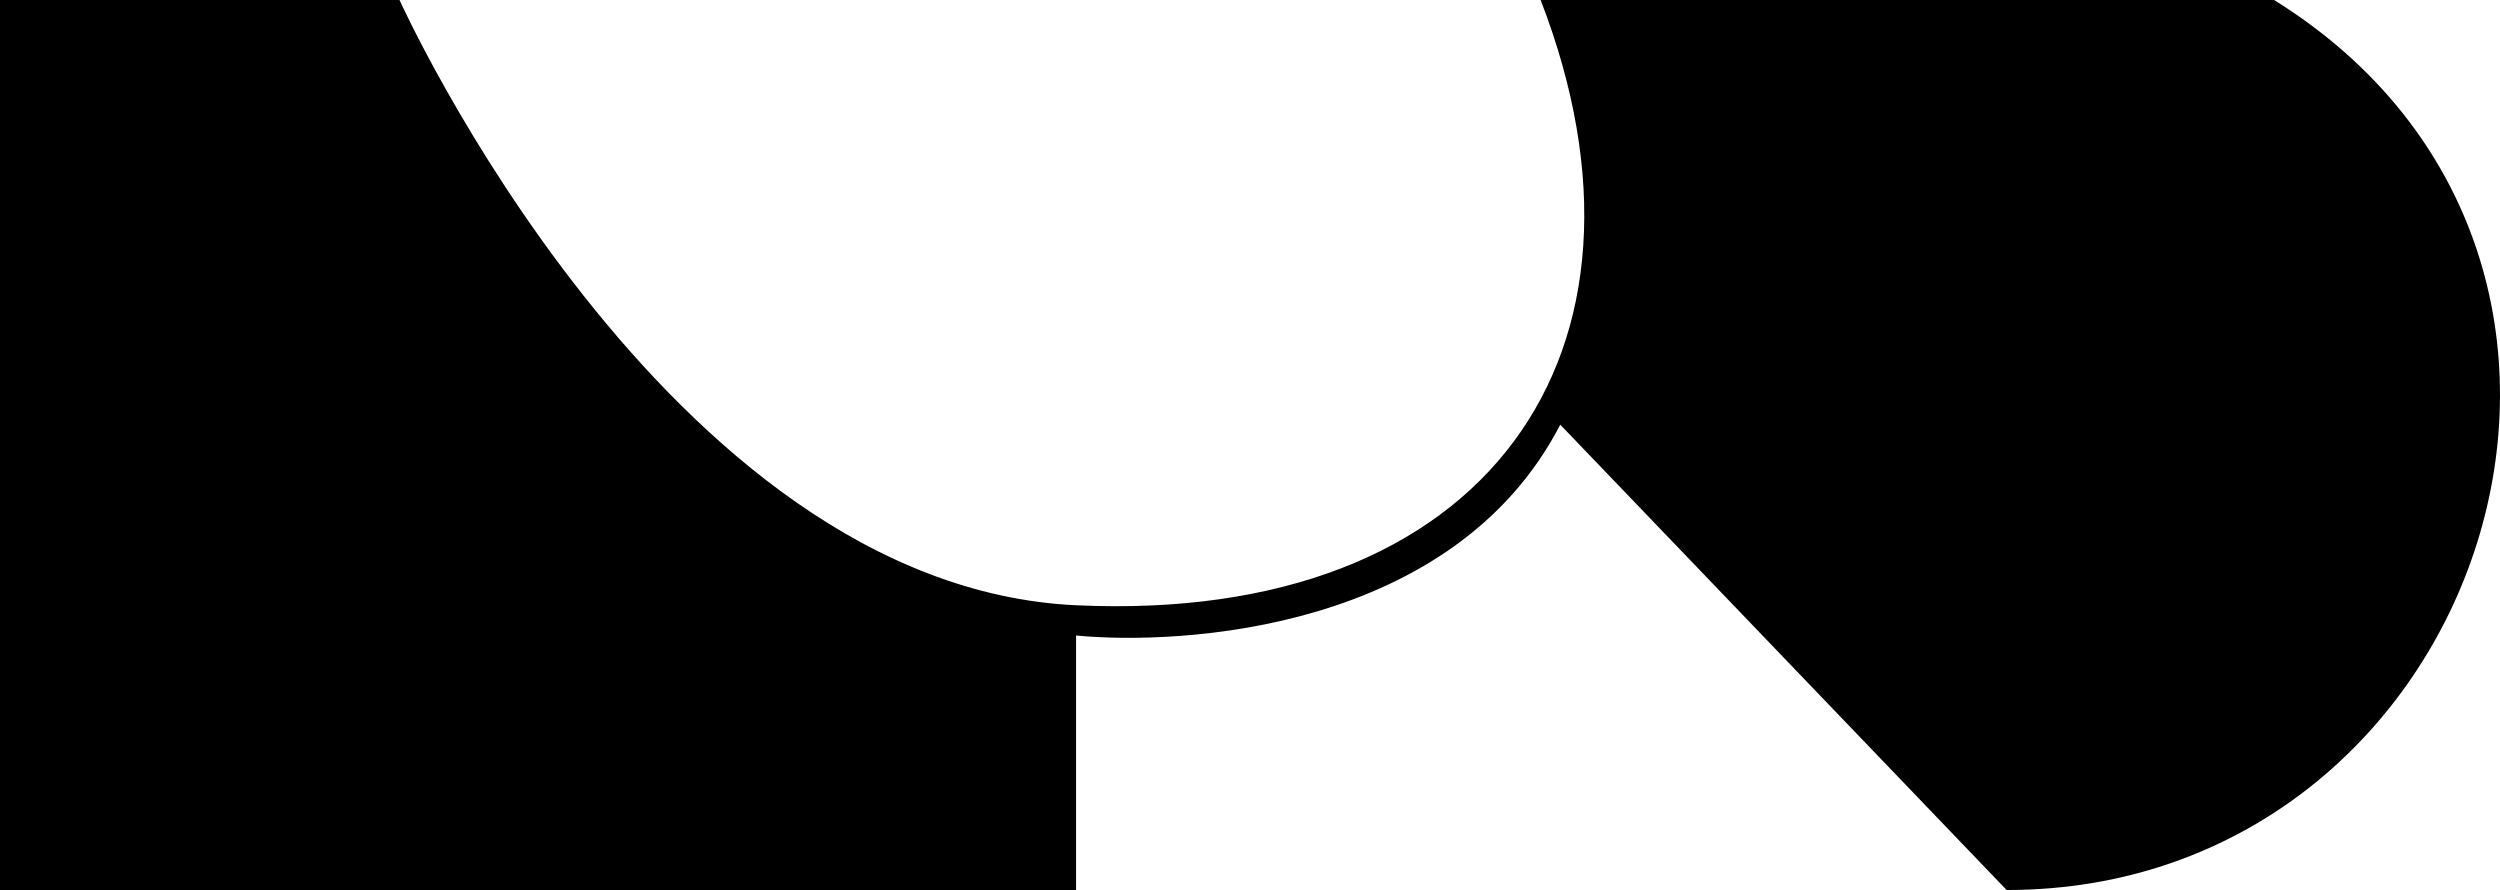
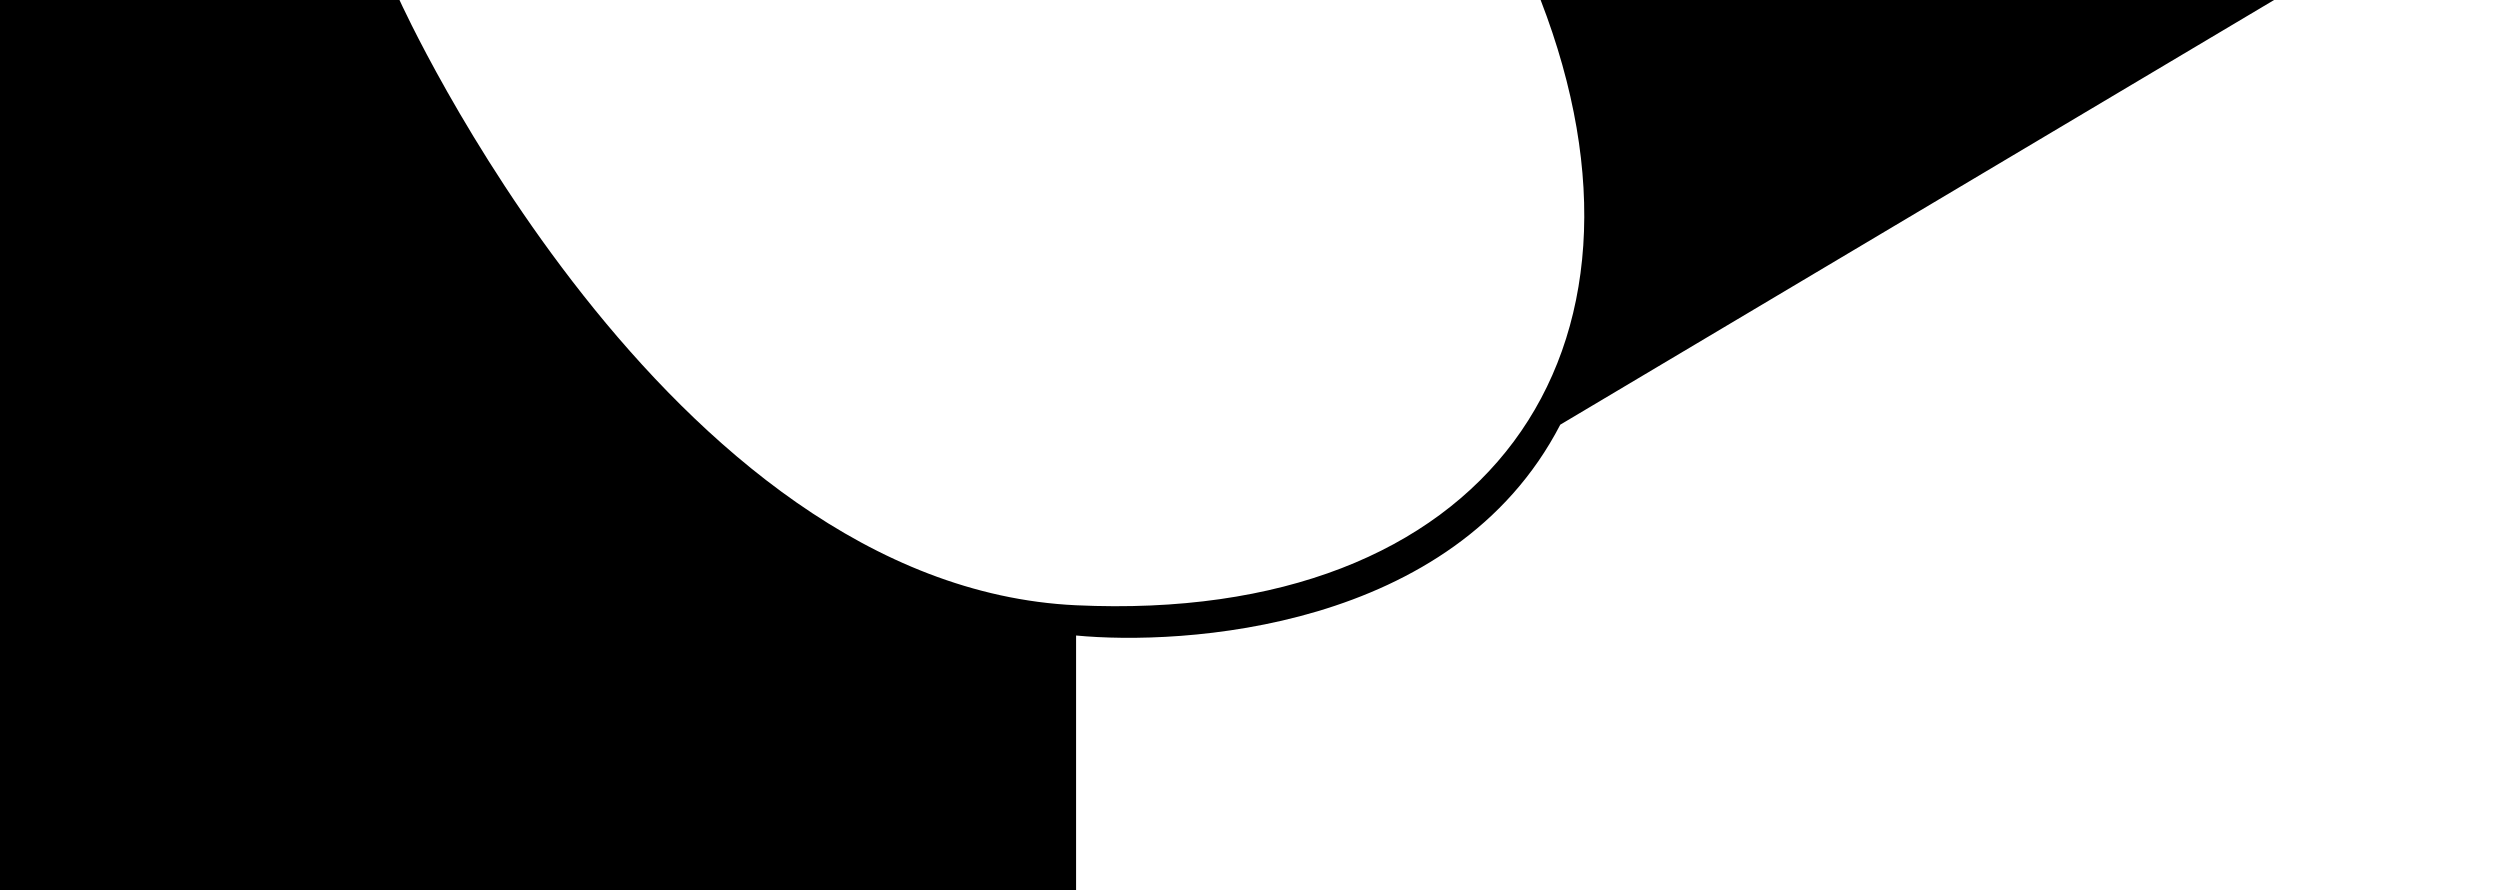
<svg xmlns="http://www.w3.org/2000/svg" width="103.756" height="36.938" viewBox="0 0 103.756 36.938">
  <title>Asset 5raa</title>
-   <path d="M94.38,0c17.417,10.833,8.75,36.938-11.1,36.938L64.755,17.625c-4.435,8.575-15.75,9.167-20.095,8.75V36.938H0V0H16.58S27.573,24.323,44.66,25.12,69.58,14.583,63.94,0Z" />
+   <path d="M94.38,0L64.755,17.625c-4.435,8.575-15.75,9.167-20.095,8.75V36.938H0V0H16.58S27.573,24.323,44.66,25.12,69.58,14.583,63.94,0Z" />
</svg>